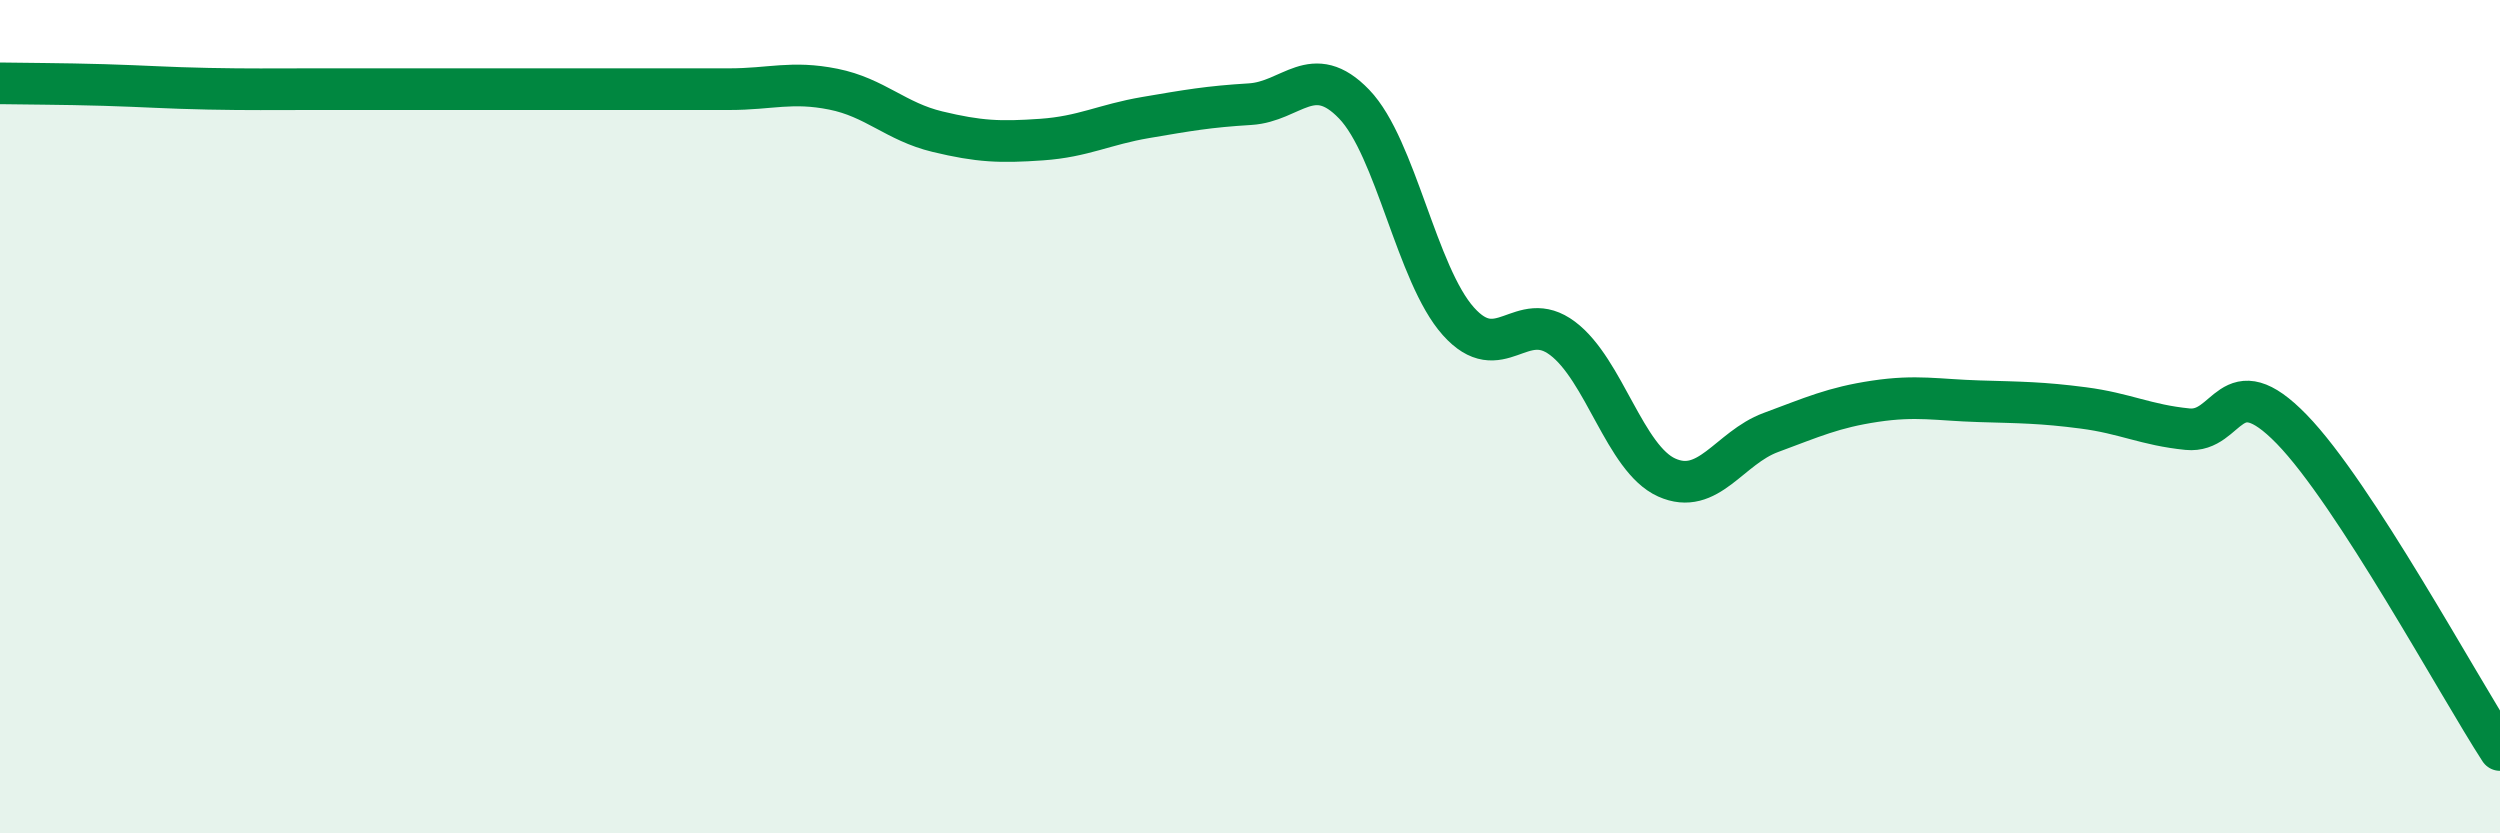
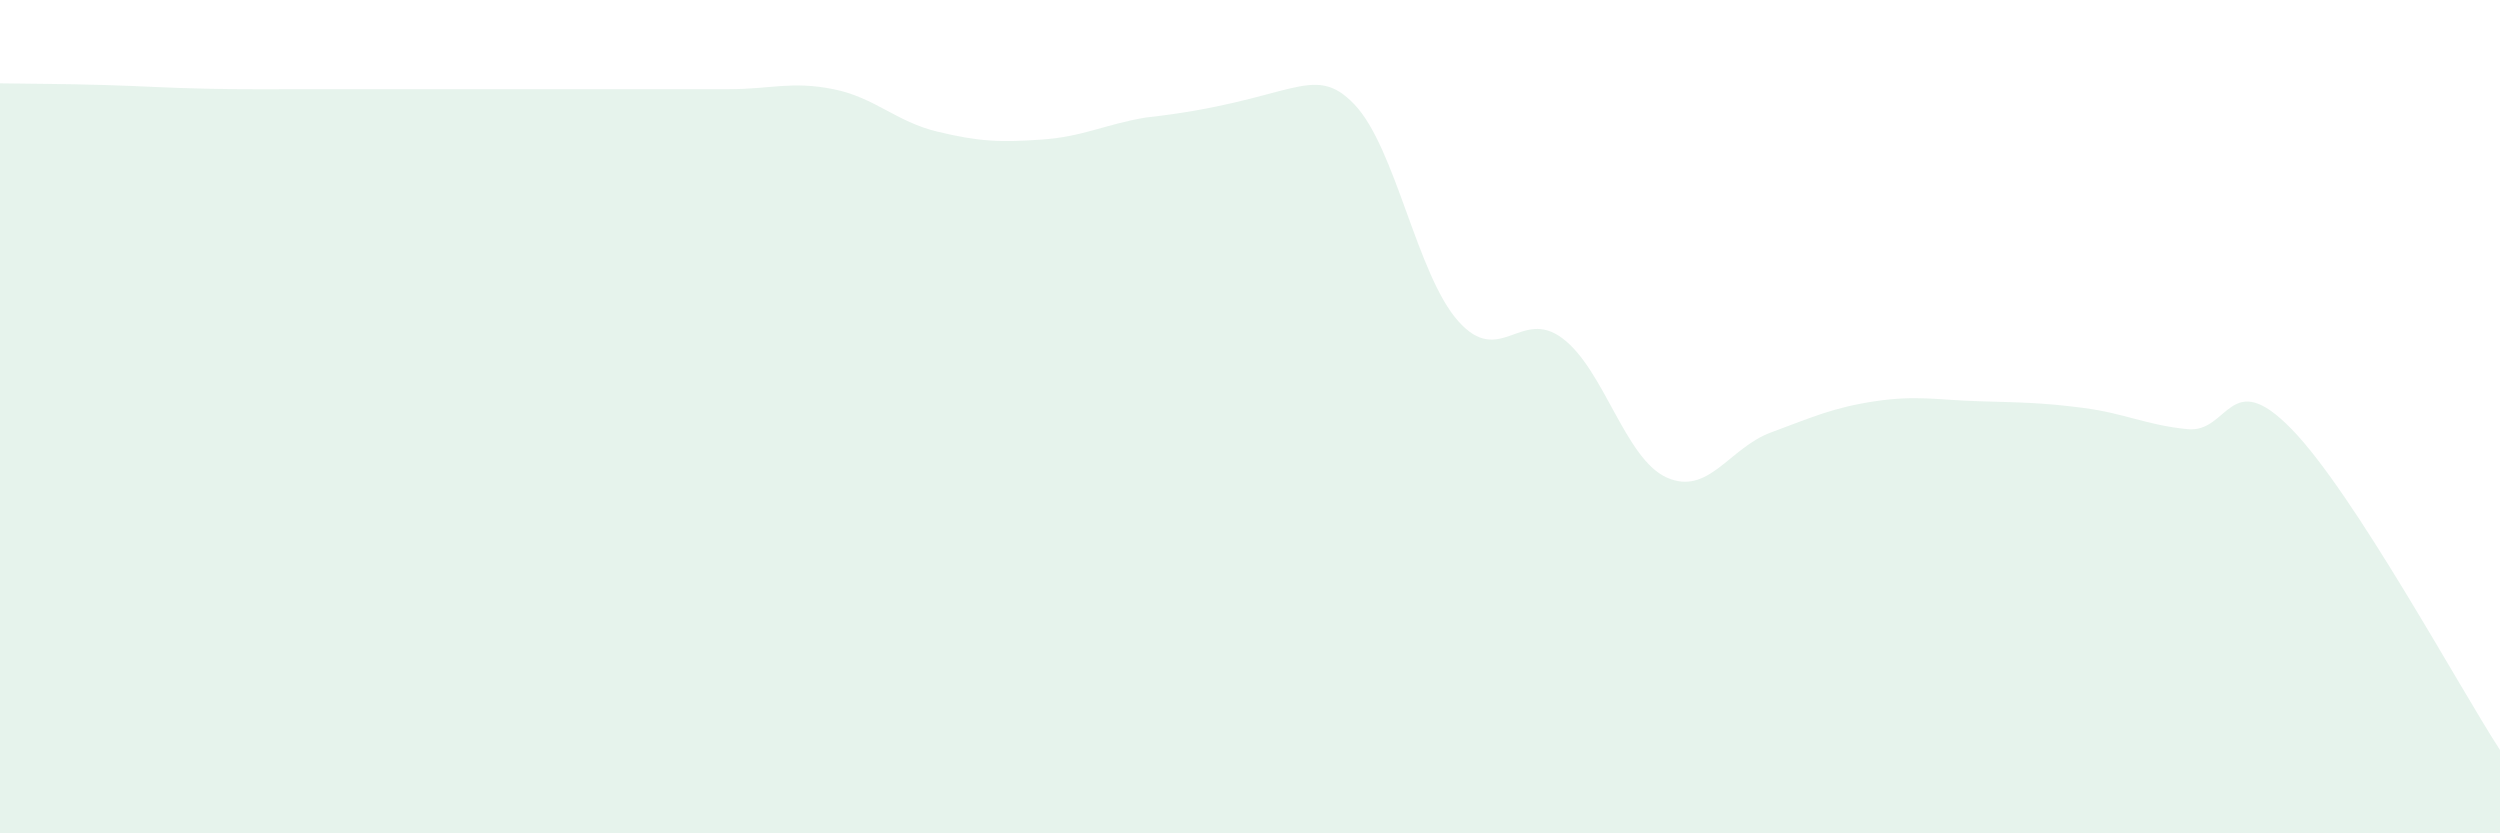
<svg xmlns="http://www.w3.org/2000/svg" width="60" height="20" viewBox="0 0 60 20">
-   <path d="M 0,2 C 0.5,2.01 1.5,2.01 2.5,2.04 C 3.5,2.07 4,2.11 5,2.13 C 6,2.15 6.5,2.14 7.5,2.14 C 8.5,2.14 9,2.14 10,2.14 C 11,2.14 11.5,2.14 12.5,2.14 C 13.5,2.14 14,2.14 15,2.14 C 16,2.14 16.5,2.14 17.5,2.14 C 18.5,2.14 19,1.94 20,2.14 C 21,2.34 21.5,2.92 22.5,3.16 C 23.5,3.4 24,3.42 25,3.35 C 26,3.28 26.5,2.99 27.5,2.82 C 28.5,2.65 29,2.56 30,2.5 C 31,2.44 31.5,1.46 32.5,2.5 C 33.5,3.54 34,6.59 35,7.71 C 36,8.83 36.5,7.37 37.5,8.12 C 38.5,8.87 39,11.01 40,11.46 C 41,11.91 41.5,10.75 42.5,10.38 C 43.5,10.01 44,9.78 45,9.63 C 46,9.48 46.5,9.6 47.5,9.63 C 48.5,9.66 49,9.66 50,9.79 C 51,9.92 51.5,10.2 52.5,10.3 C 53.5,10.4 53.5,8.76 55,10.3 C 56.5,11.84 59,16.46 60,18L60 20L0 20Z" fill="#008740" opacity="0.1" stroke-linecap="round" stroke-linejoin="round" />
-   <path d="M 0,2 C 0.5,2.01 1.5,2.01 2.5,2.04 C 3.5,2.07 4,2.11 5,2.13 C 6,2.15 6.5,2.14 7.5,2.14 C 8.5,2.14 9,2.14 10,2.14 C 11,2.14 11.5,2.14 12.5,2.14 C 13.5,2.14 14,2.14 15,2.14 C 16,2.14 16.5,2.14 17.5,2.14 C 18.5,2.14 19,1.94 20,2.14 C 21,2.34 21.5,2.92 22.5,3.16 C 23.5,3.4 24,3.42 25,3.35 C 26,3.28 26.5,2.99 27.5,2.82 C 28.5,2.65 29,2.56 30,2.5 C 31,2.44 31.5,1.46 32.5,2.5 C 33.5,3.54 34,6.59 35,7.71 C 36,8.83 36.5,7.37 37.5,8.12 C 38.5,8.87 39,11.01 40,11.46 C 41,11.91 41.5,10.75 42.5,10.38 C 43.5,10.01 44,9.78 45,9.63 C 46,9.48 46.5,9.6 47.5,9.63 C 48.5,9.66 49,9.66 50,9.79 C 51,9.92 51.5,10.2 52.5,10.3 C 53.5,10.4 53.5,8.76 55,10.3 C 56.5,11.84 59,16.46 60,18" stroke="#008740" stroke-width="1" fill="none" stroke-linecap="round" stroke-linejoin="round" />
+   <path d="M 0,2 C 0.5,2.01 1.5,2.01 2.5,2.04 C 3.5,2.07 4,2.11 5,2.13 C 6,2.15 6.5,2.14 7.5,2.14 C 8.5,2.14 9,2.14 10,2.14 C 11,2.14 11.5,2.14 12.5,2.14 C 13.5,2.14 14,2.14 15,2.14 C 16,2.14 16.5,2.14 17.5,2.14 C 18.5,2.14 19,1.94 20,2.14 C 21,2.34 21.5,2.92 22.5,3.16 C 23.5,3.4 24,3.42 25,3.35 C 26,3.28 26.5,2.99 27.5,2.82 C 31,2.44 31.5,1.46 32.5,2.5 C 33.5,3.54 34,6.59 35,7.71 C 36,8.83 36.5,7.37 37.5,8.12 C 38.5,8.87 39,11.01 40,11.46 C 41,11.91 41.5,10.75 42.5,10.38 C 43.5,10.01 44,9.78 45,9.63 C 46,9.48 46.5,9.6 47.5,9.63 C 48.5,9.66 49,9.66 50,9.79 C 51,9.92 51.5,10.2 52.5,10.3 C 53.5,10.4 53.5,8.76 55,10.3 C 56.5,11.84 59,16.46 60,18L60 20L0 20Z" fill="#008740" opacity="0.1" stroke-linecap="round" stroke-linejoin="round" />
</svg>